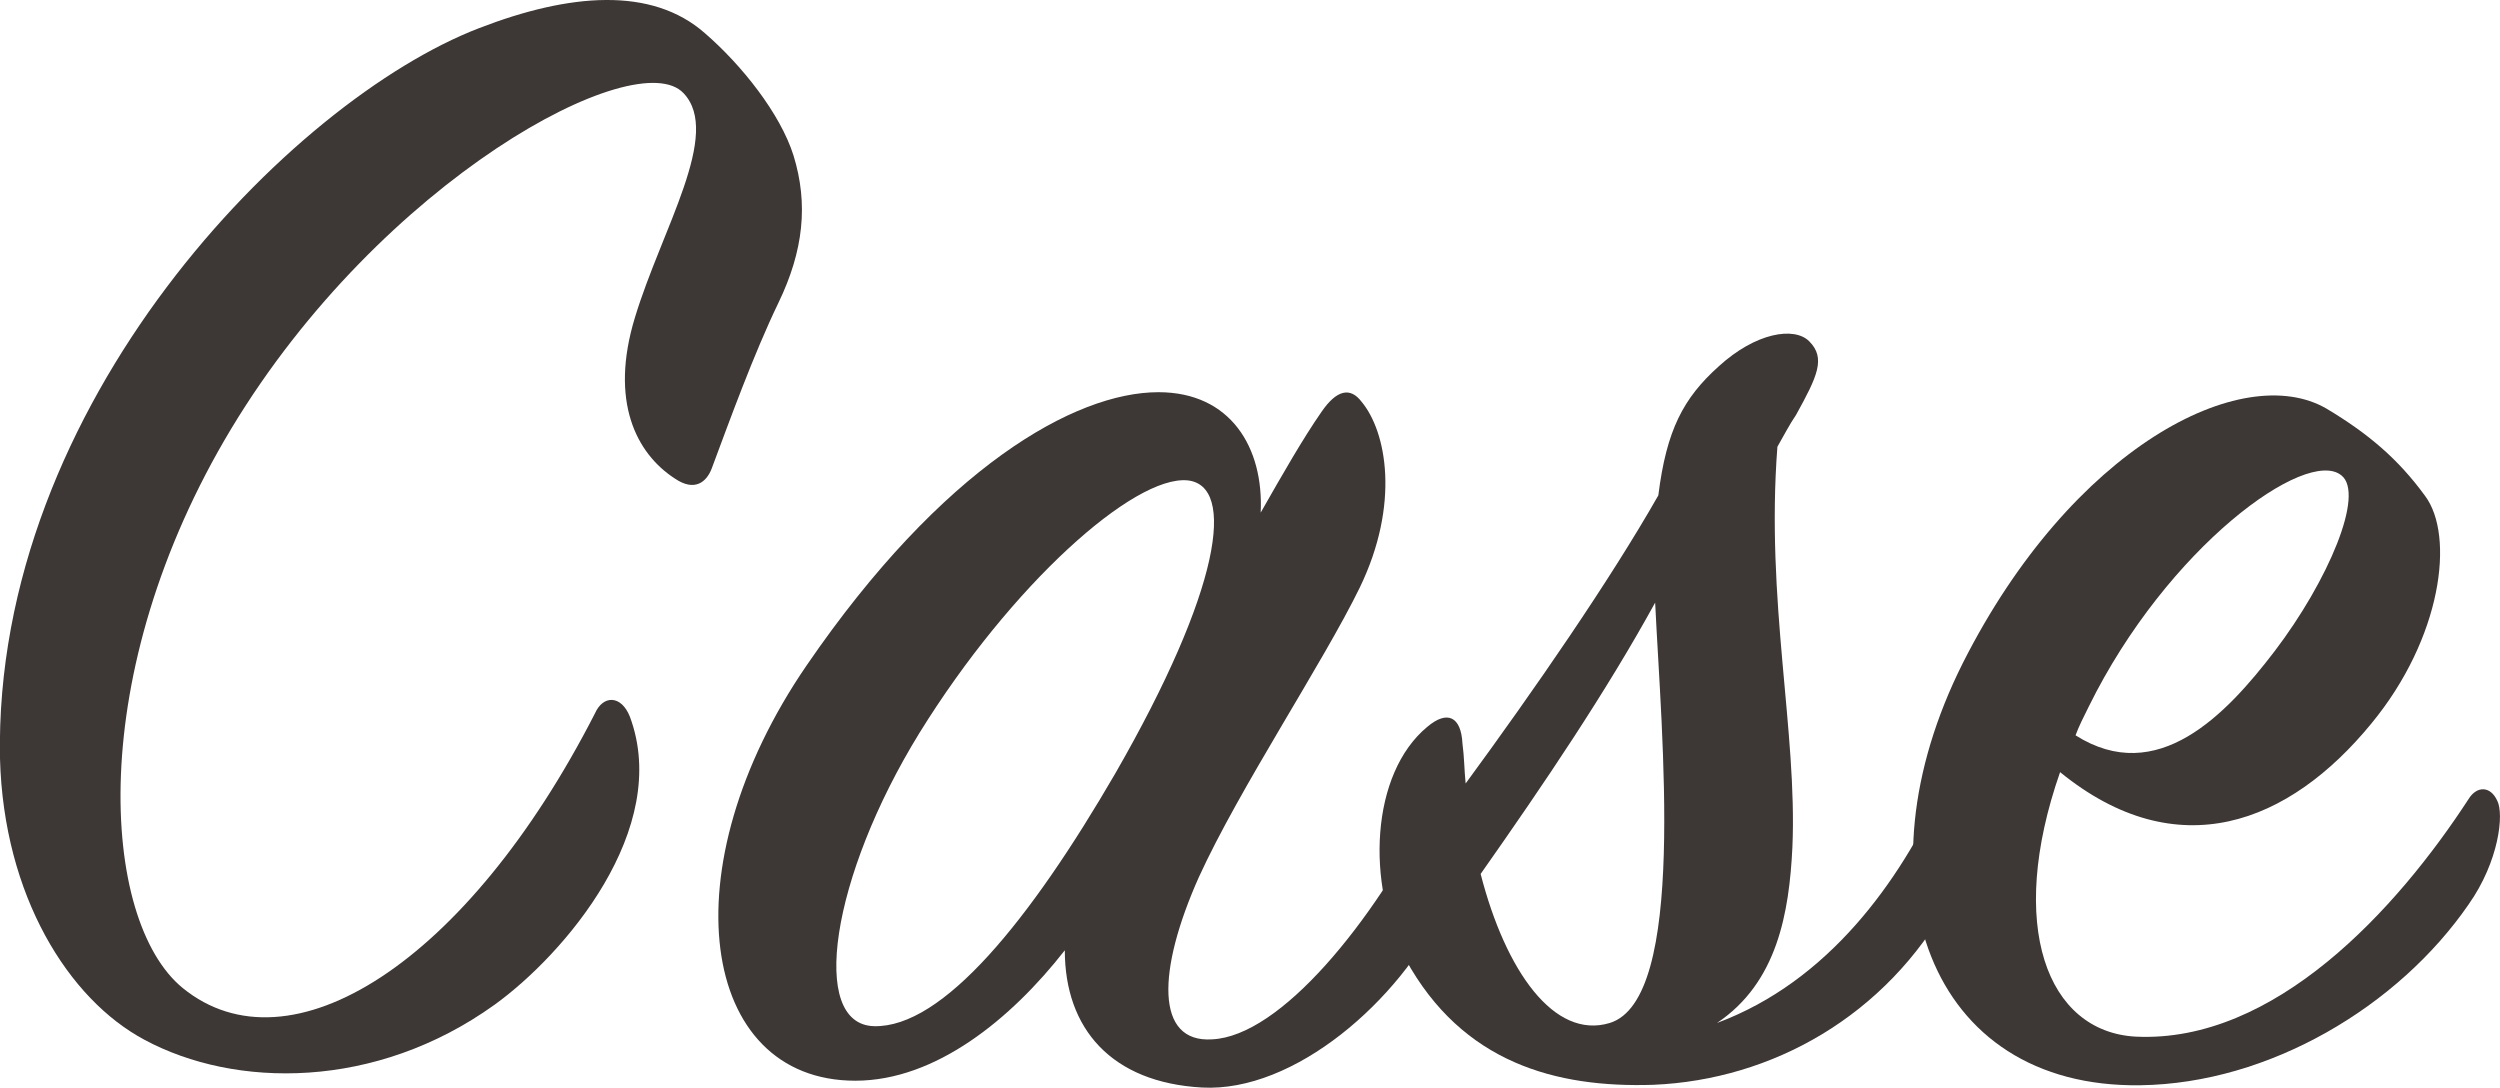
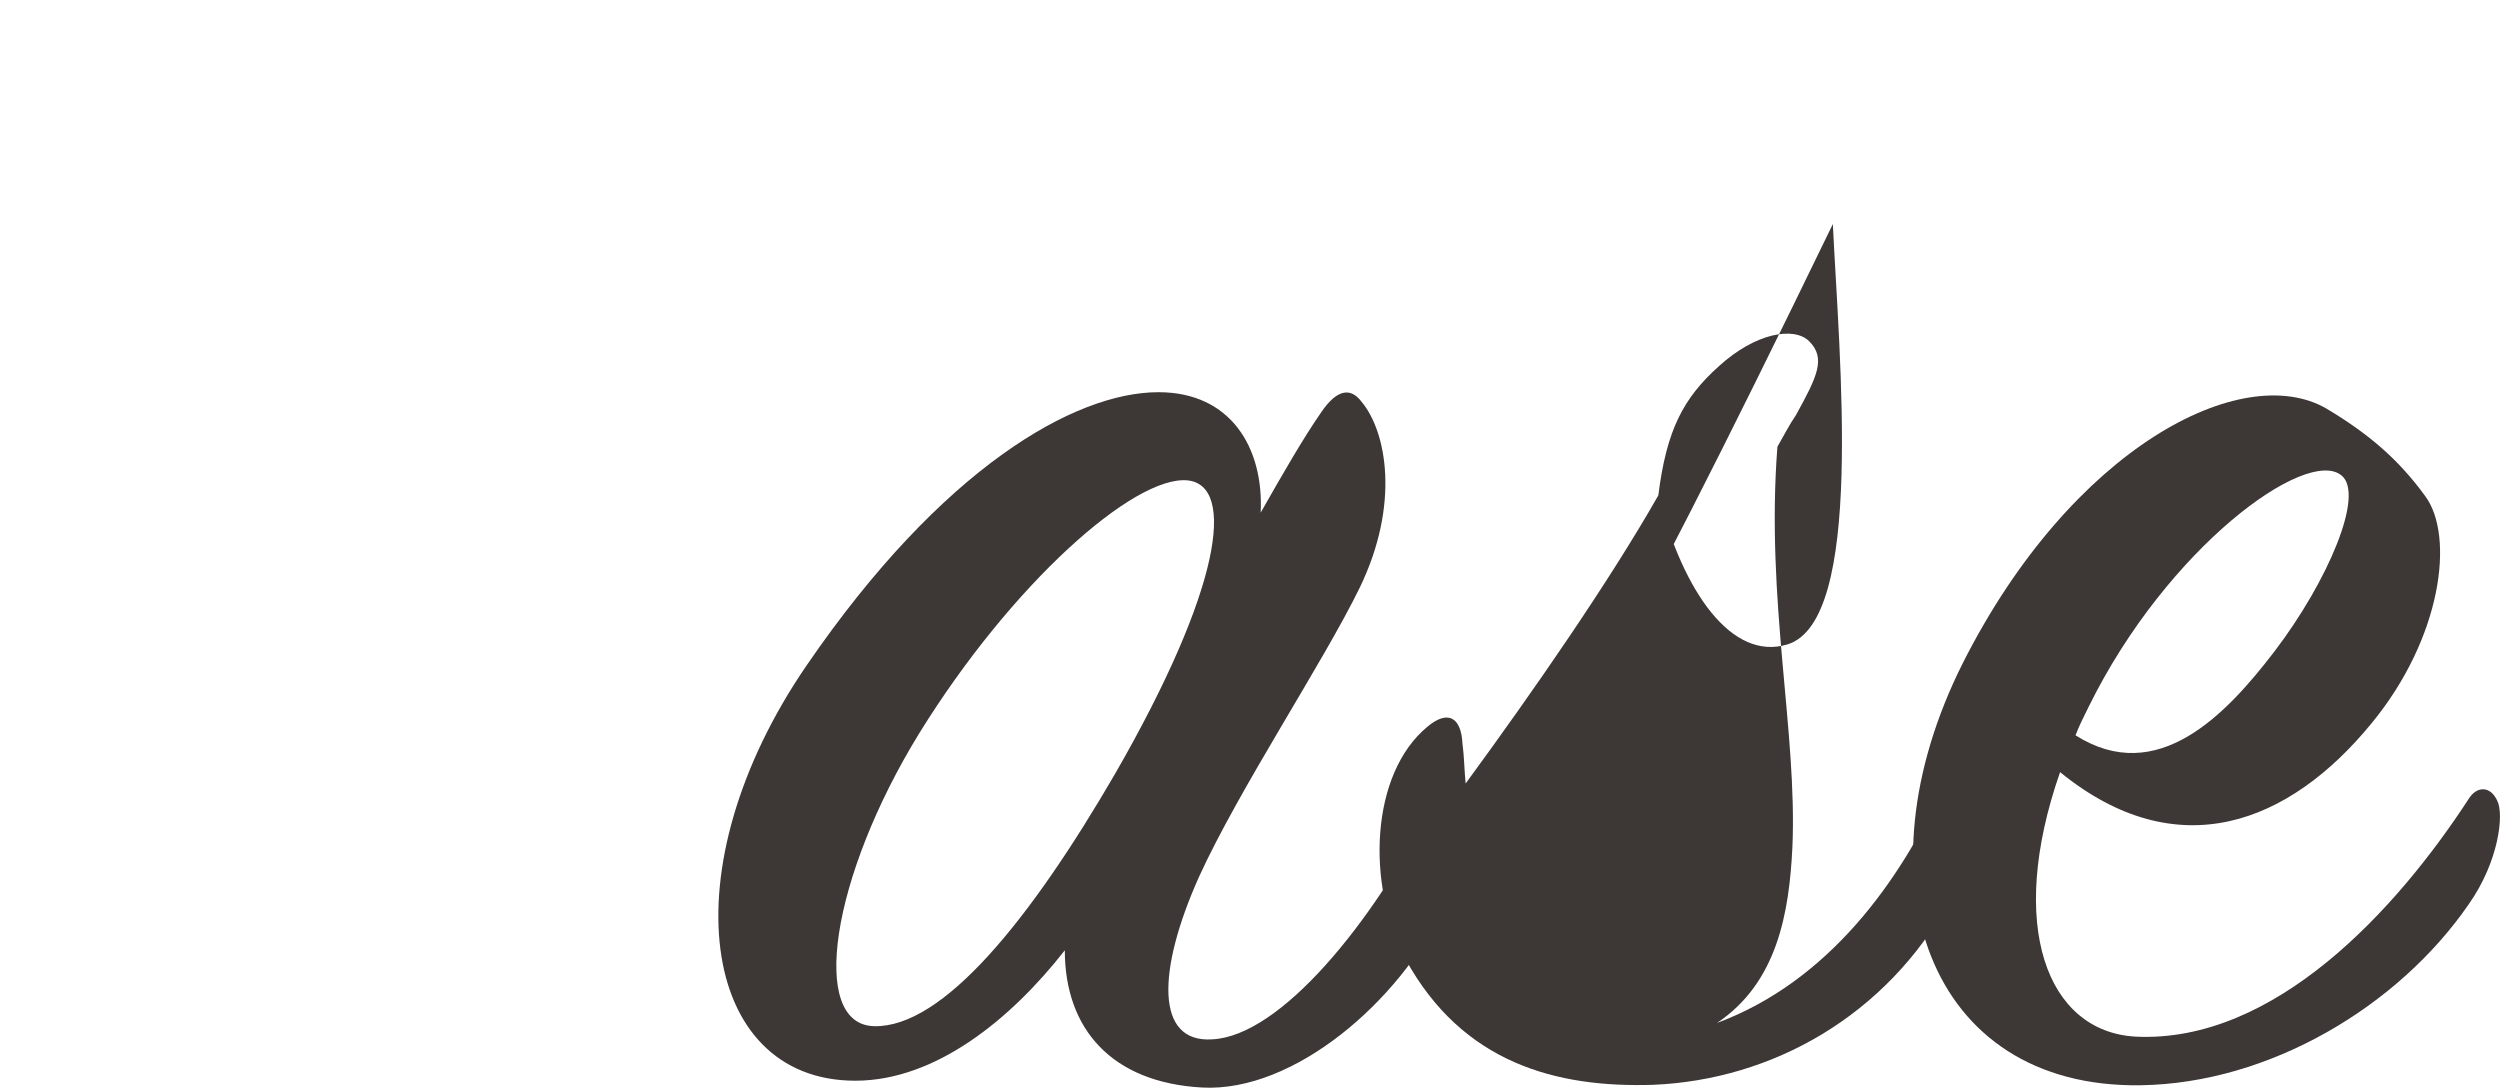
<svg xmlns="http://www.w3.org/2000/svg" version="1.1" id="レイヤー_1" x="0px" y="0px" viewBox="0 0 55.01 23.95" style="enable-background:new 0 0 55.01 23.95;" xml:space="preserve">
  <style type="text/css">
	.st0{fill:#3D3736;}
</style>
  <g>
    <g>
-       <path class="st0" d="M13.86,15.77c0.92,2.47-1.44,5.23-2.98,6.34c-2.62,1.88-5.71,1.84-7.7,0.77C1.51,21.99,0.08,19.71,0,16.69    C-0.15,8.88,6.41,2.21,10.54,0.62c1.99-0.77,3.8-0.92,4.97,0.11c0.81,0.7,1.66,1.77,1.95,2.69c0.33,1.07,0.22,2.1-0.33,3.24    c-0.55,1.14-1.07,2.58-1.47,3.65c-0.11,0.29-0.37,0.52-0.81,0.22c-0.85-0.55-1.44-1.7-0.88-3.54c0.59-1.95,1.92-4.05,1.07-4.94    C14.01,0.95,8.4,3.94,5.09,9.43c-3.24,5.38-2.88,10.83-1.07,12.31c2.36,1.92,6.26-0.55,9.07-6.04    C13.27,15.29,13.67,15.29,13.86,15.77z" />
      <path class="st0" d="M29.08,9.06c0.33-0.48,0.63-0.55,0.88-0.22c0.55,0.66,0.85,2.25-0.04,4.09c-0.81,1.66-2.65,4.42-3.54,6.37    c-0.92,2.06-0.96,3.65,0.29,3.57c1.51-0.07,3.54-2.58,4.83-5.12c0.18-0.33,0.44-0.37,0.59-0.04c0.15,0.33,0.15,1.25-0.33,2.28    c-0.96,2.03-3.28,4.05-5.31,3.94c-1.99-0.11-3.02-1.29-3.02-3.02c-1.18,1.51-2.84,2.87-4.61,2.87c-3.43,0-4.13-4.68-1.07-9.14    c2.98-4.35,5.9-6.01,7.74-6.01c1.59,0,2.32,1.22,2.25,2.65C28.23,10.42,28.67,9.65,29.08,9.06z M26.13,10.57    c-1.18-0.11-3.87,2.28-5.9,5.56c-1.95,3.17-2.43,6.41-1,6.45c1.51,0.04,3.43-2.32,5.31-5.56C26.87,12.97,27.2,10.68,26.13,10.57z" />
-       <path class="st0" d="M36.49,10.9c0.18-1.44,0.55-2.14,1.33-2.84c0.81-0.74,1.66-0.88,1.99-0.55c0.37,0.37,0.18,0.77-0.29,1.62    c-0.15,0.22-0.26,0.44-0.41,0.7c-0.26,3.39,0.44,6.26,0.33,8.81c-0.07,1.44-0.33,2.98-1.66,3.87c2.47-0.92,4.02-3.13,4.94-5.12    c0.18-0.41,0.55-0.29,0.7,0c0.15,0.33,0.11,1.29-0.52,2.43c-1.4,2.54-3.91,3.94-6.52,4.05c-2.14,0.07-4.2-0.48-5.45-2.76    c-0.88-1.66-0.77-4.09,0.48-5.12c0.44-0.37,0.74-0.22,0.77,0.37c0.04,0.29,0.04,0.59,0.07,0.88    C33.76,15.18,35.42,12.78,36.49,10.9z M32.58,19.23c0.55,2.14,1.62,3.65,2.84,3.28c1.7-0.52,1.14-6.3,1-9.25    C35.35,15.21,33.98,17.24,32.58,19.23z" />
+       <path class="st0" d="M36.49,10.9c0.18-1.44,0.55-2.14,1.33-2.84c0.81-0.74,1.66-0.88,1.99-0.55c0.37,0.37,0.18,0.77-0.29,1.62    c-0.15,0.22-0.26,0.44-0.41,0.7c-0.26,3.39,0.44,6.26,0.33,8.81c-0.07,1.44-0.33,2.98-1.66,3.87c2.47-0.92,4.02-3.13,4.94-5.12    c0.18-0.41,0.55-0.29,0.7,0c0.15,0.33,0.11,1.29-0.52,2.43c-1.4,2.54-3.91,3.94-6.52,4.05c-2.14,0.07-4.2-0.48-5.45-2.76    c-0.88-1.66-0.77-4.09,0.48-5.12c0.44-0.37,0.74-0.22,0.77,0.37c0.04,0.29,0.04,0.59,0.07,0.88    C33.76,15.18,35.42,12.78,36.49,10.9z c0.55,2.14,1.62,3.65,2.84,3.28c1.7-0.52,1.14-6.3,1-9.25    C35.35,15.21,33.98,17.24,32.58,19.23z" />
      <path class="st0" d="M46.99,22.81c3.06,0.15,5.75-2.8,7.33-5.23c0.18-0.29,0.48-0.29,0.63,0.04c0.15,0.29,0.04,1.33-0.63,2.28    c-1.55,2.25-4.39,3.94-7.22,3.98c-4.68,0.07-6.3-4.53-3.91-9.29c2.4-4.75,6.15-6.67,8-5.6c0.92,0.55,1.58,1.11,2.17,1.92    c0.66,0.88,0.37,3.13-1.18,5.01c-1.81,2.21-4.27,3.17-6.85,1.07C44.15,20.37,45.04,22.7,46.99,22.81z M50.05,14.33    c1.18-1.55,1.99-3.46,1.47-3.87c-0.77-0.63-3.83,1.58-5.56,5.09c-0.11,0.22-0.22,0.44-0.29,0.63    C47.47,17.32,48.98,15.73,50.05,14.33z" />
    </g>
  </g>
</svg>